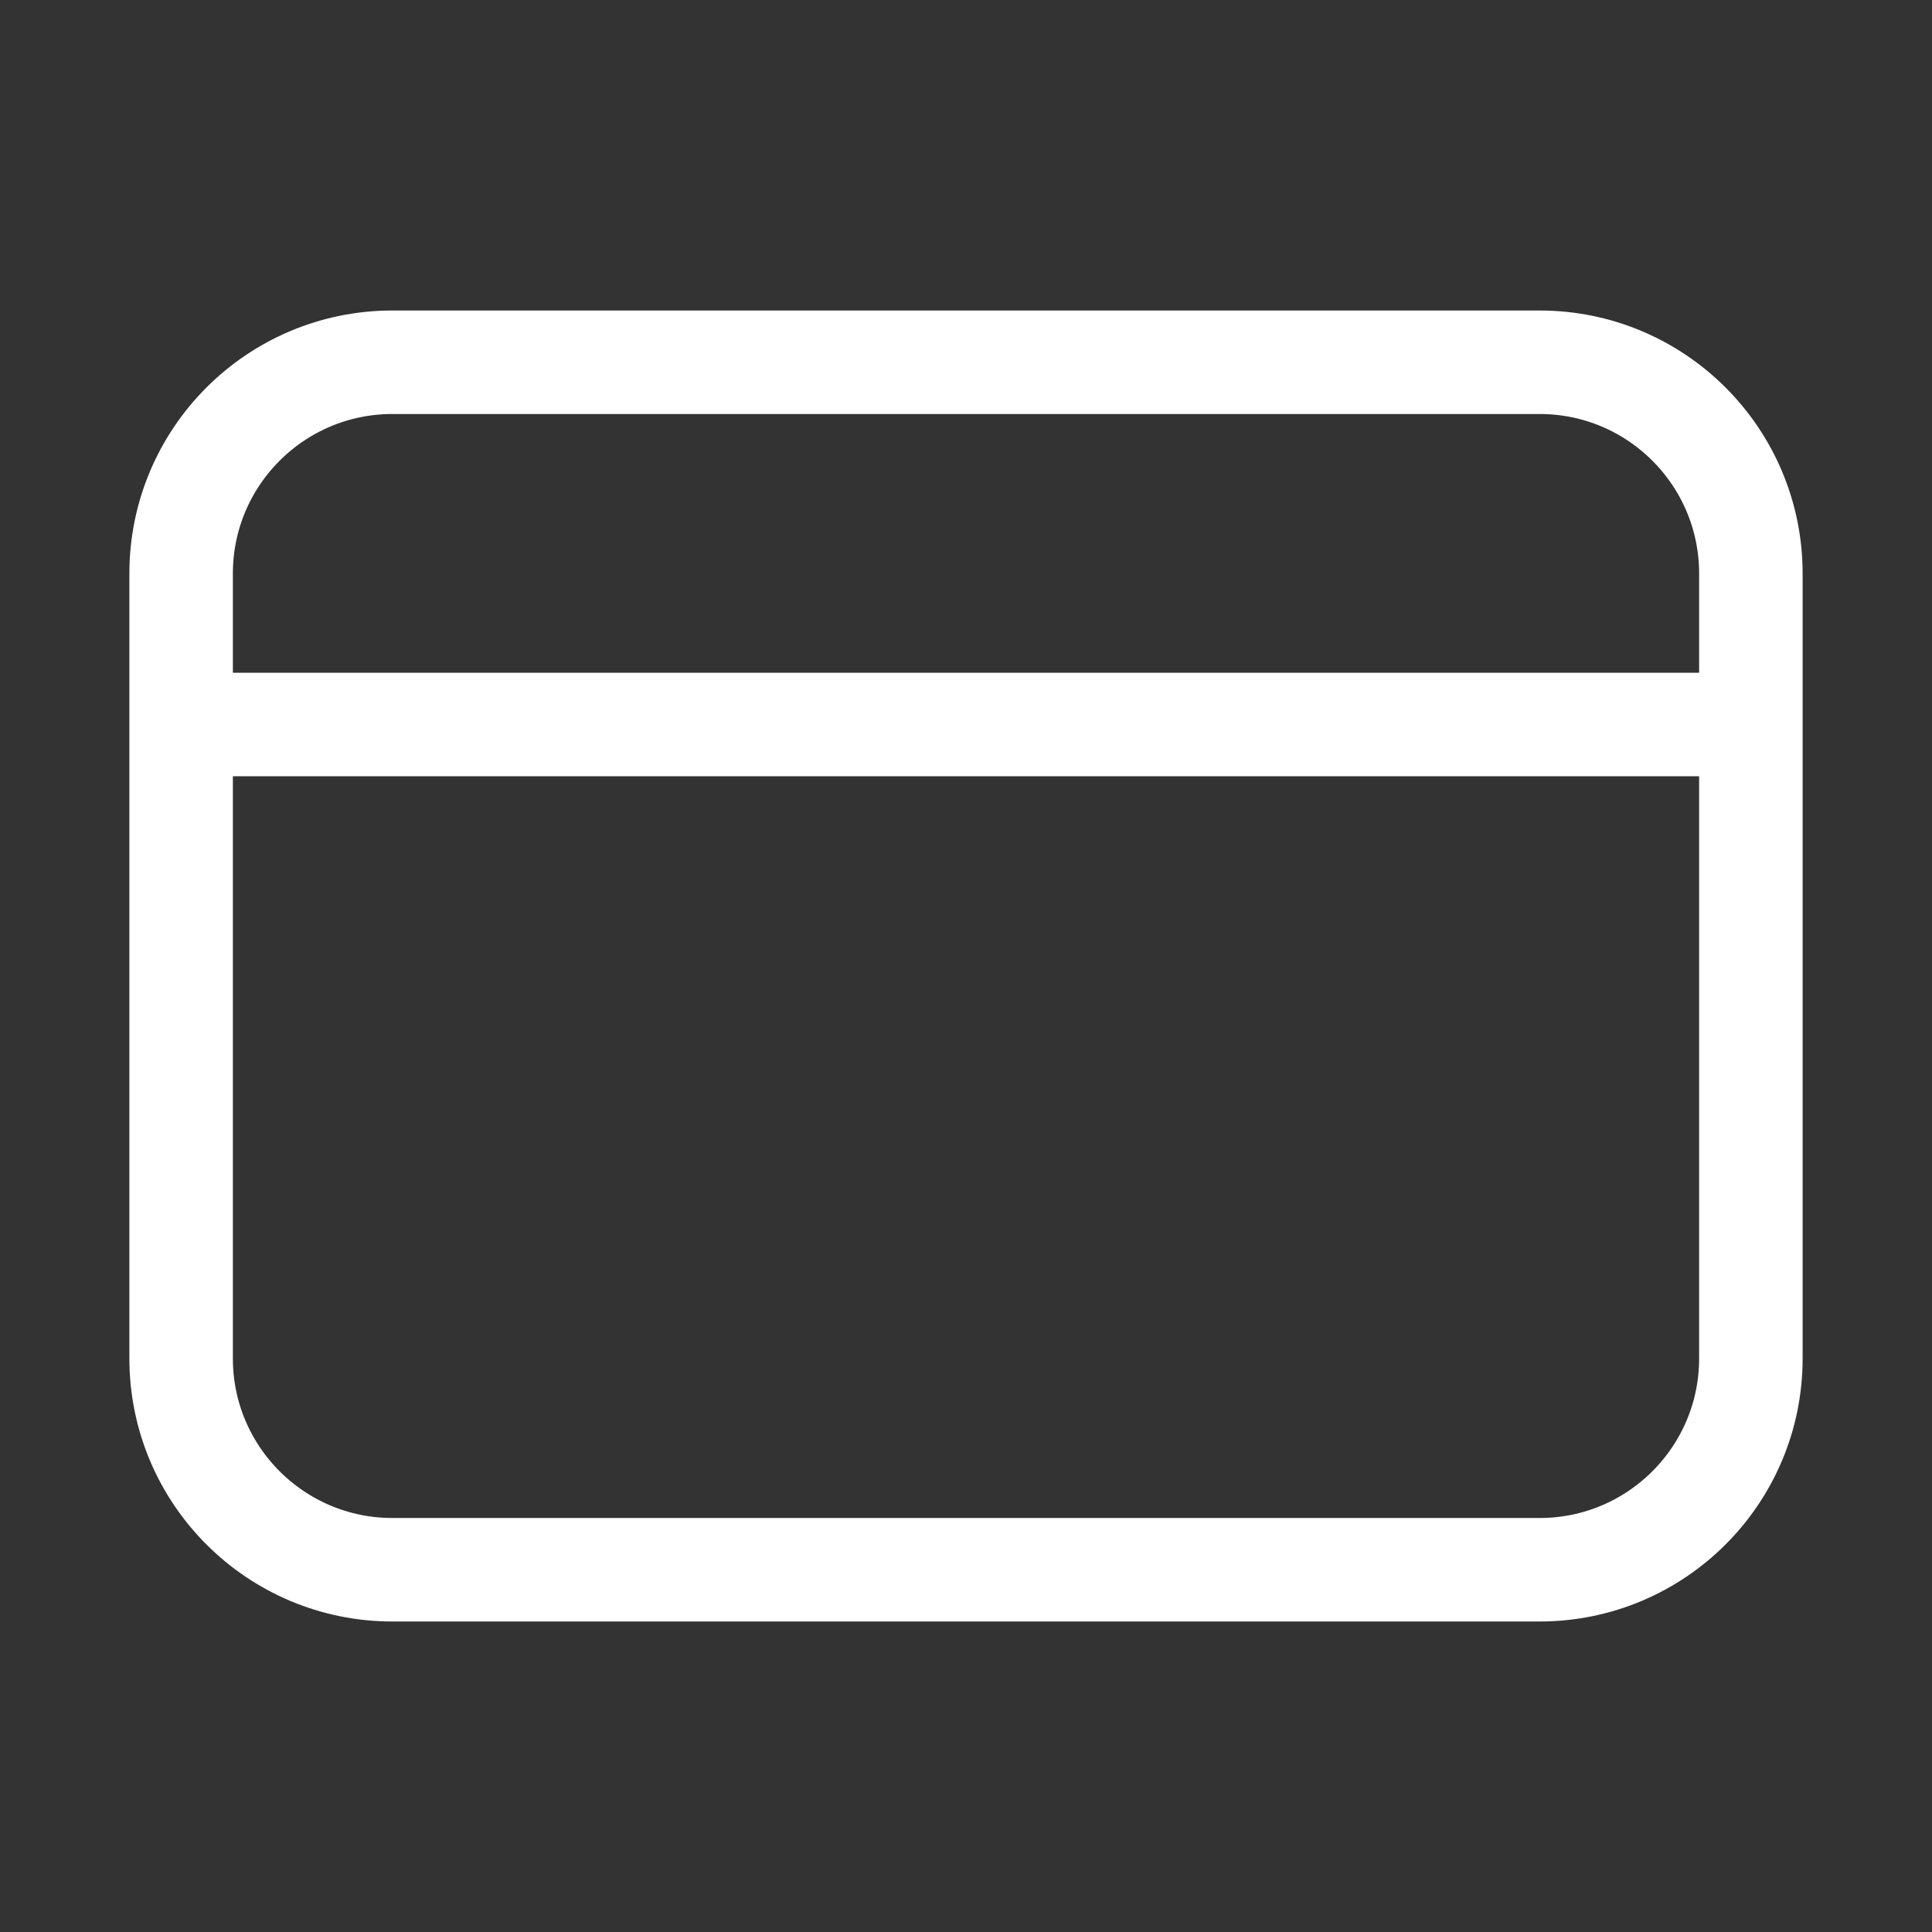
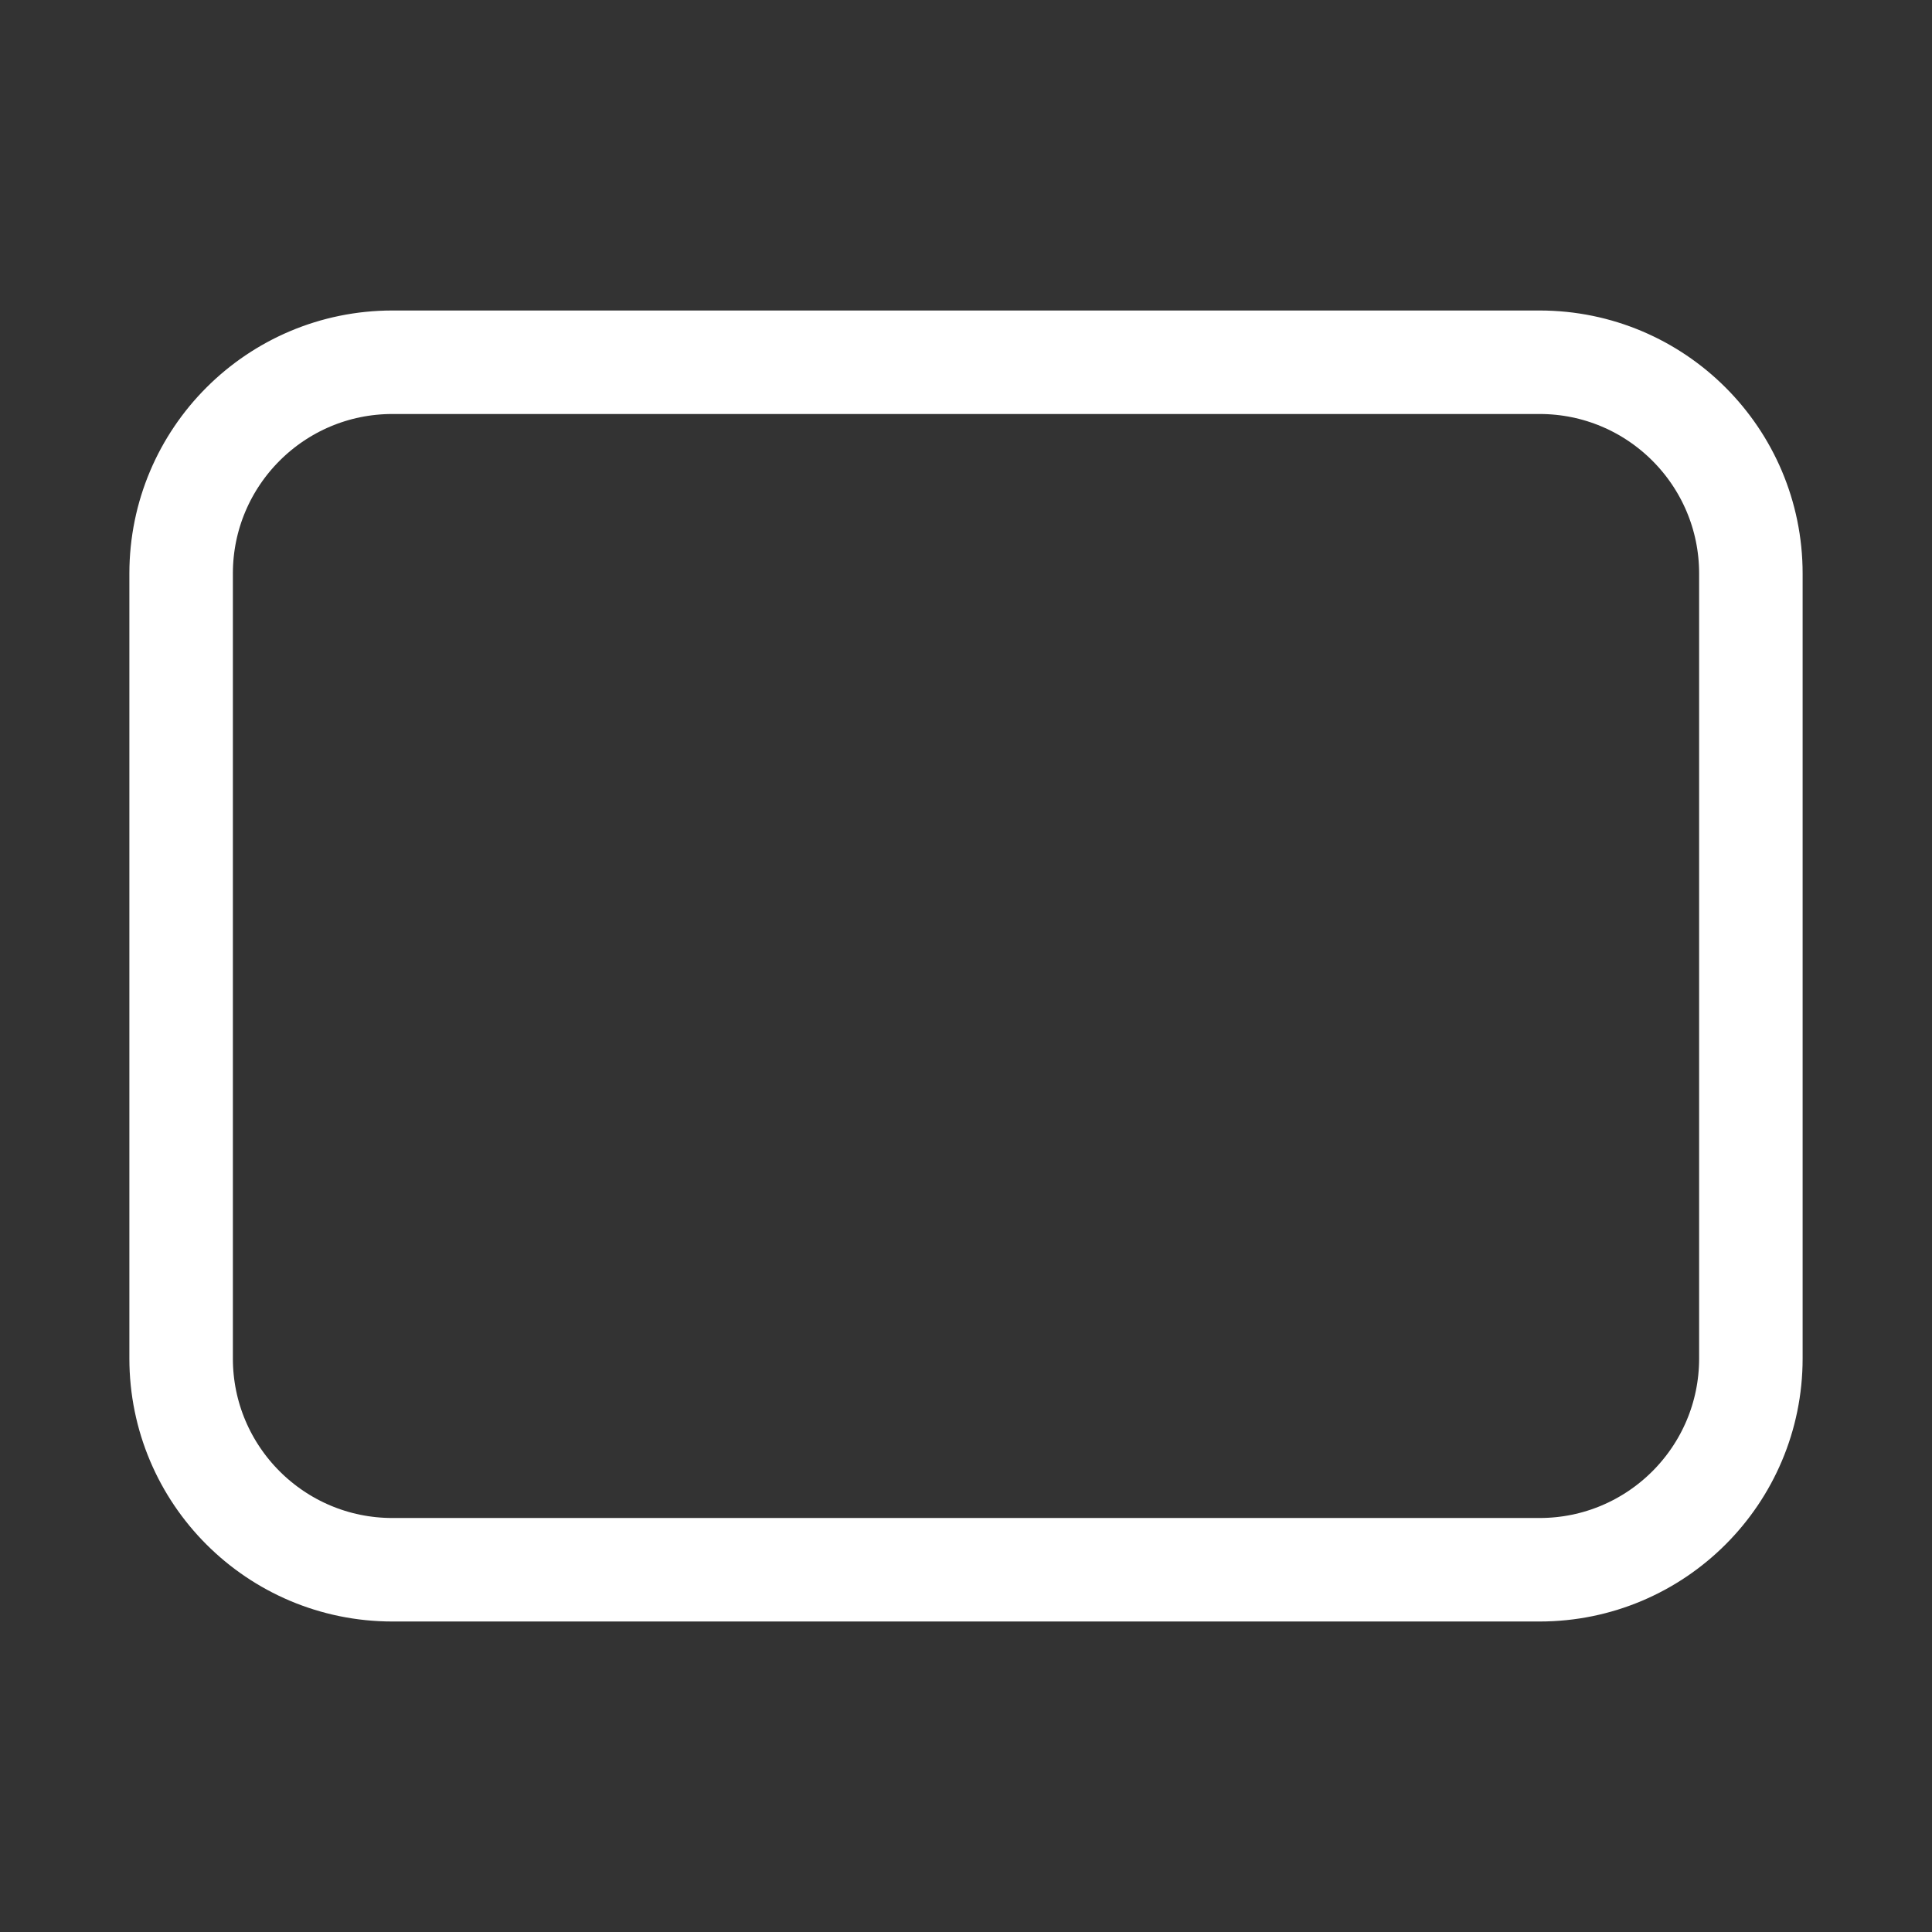
<svg xmlns="http://www.w3.org/2000/svg" width="56" height="56" viewBox="0 0 56 56" fill="none">
  <rect x="0" y="0" width="56" height="56" fill="#333333" stroke="none" />
-   <path d="M44.625 10.5H11.375C7.992 10.5 5.25 13.242 5.25 16.625V39.375C5.25 42.758 7.992 45.5 11.375 45.5H44.625C48.008 45.5 50.75 42.758 50.75 39.375V16.625C50.75 13.242 48.008 10.5 44.625 10.5Z" stroke="white" stroke-width="3" stroke-linecap="round" stroke-linejoin="round" />
-   <path d="M5.25 21H50.75" stroke="white" stroke-width="3" stroke-linejoin="round" />
+   <path d="M44.625 10.5H11.375C7.992 10.5 5.25 13.242 5.25 16.625V39.375C5.25 42.758 7.992 45.5 11.375 45.5H44.625C48.008 45.5 50.75 42.758 50.75 39.375V16.625C50.75 13.242 48.008 10.5 44.625 10.5" stroke="white" stroke-width="3" stroke-linecap="round" stroke-linejoin="round" />
</svg>